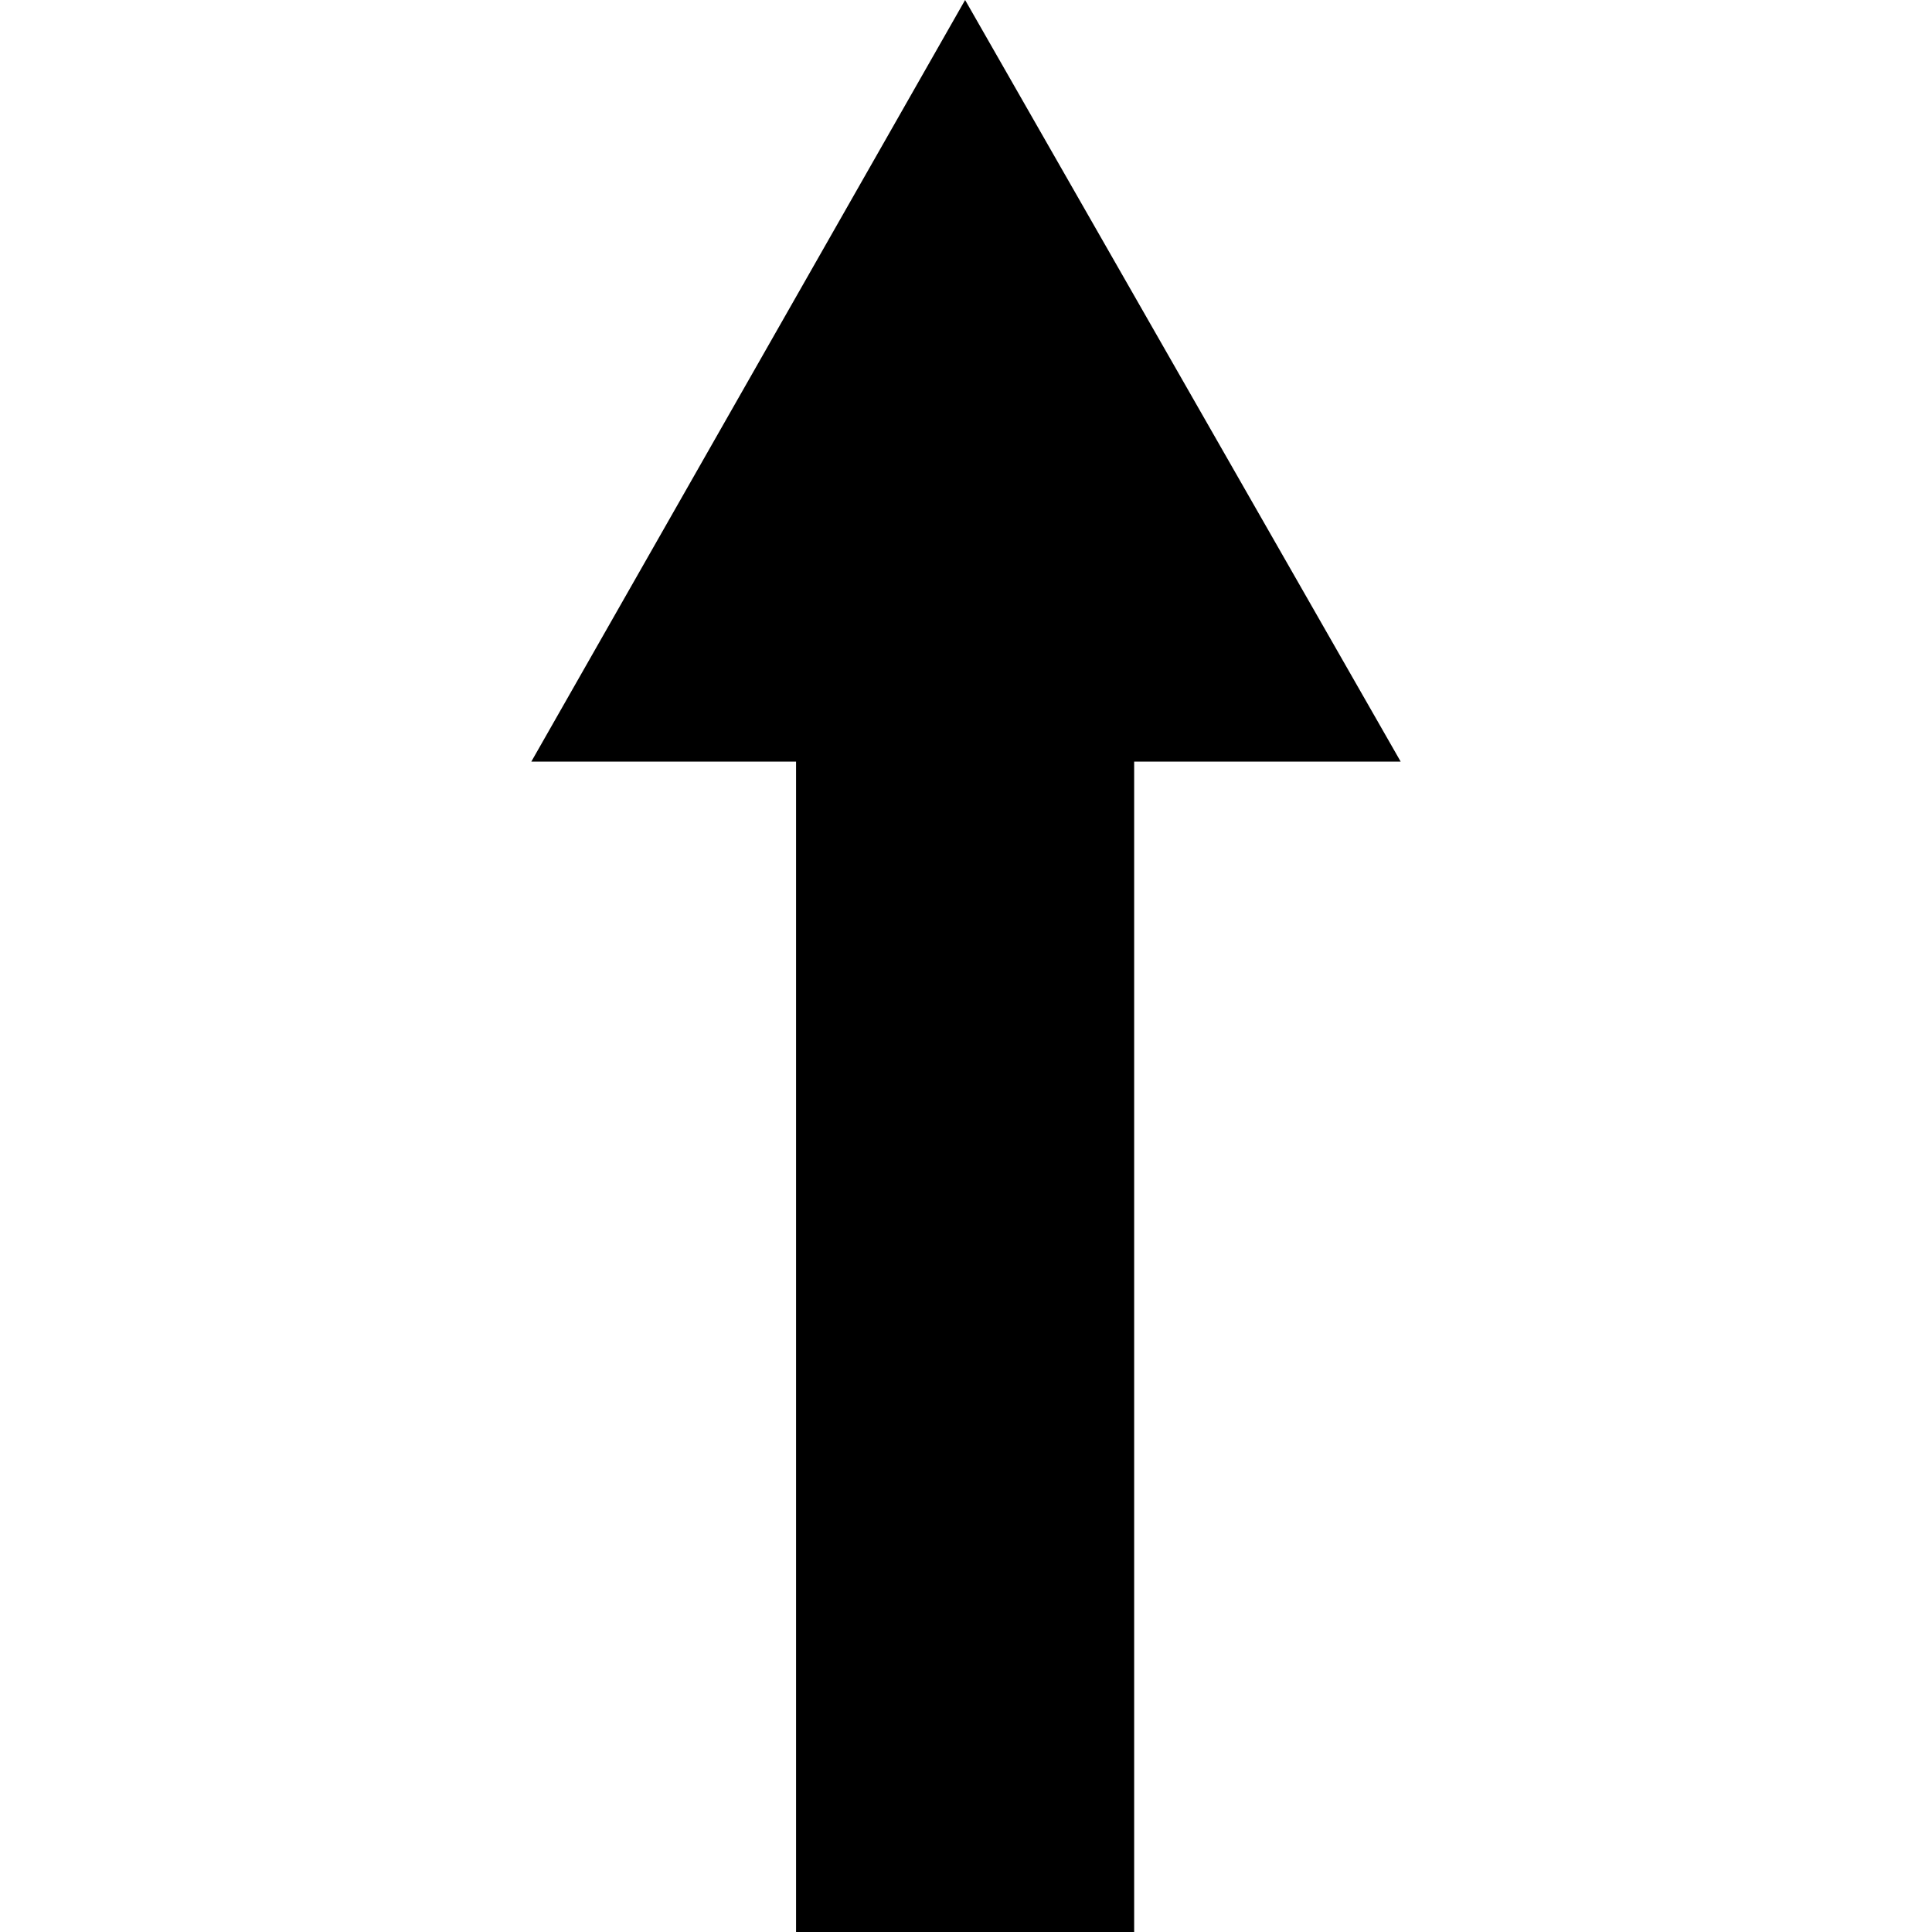
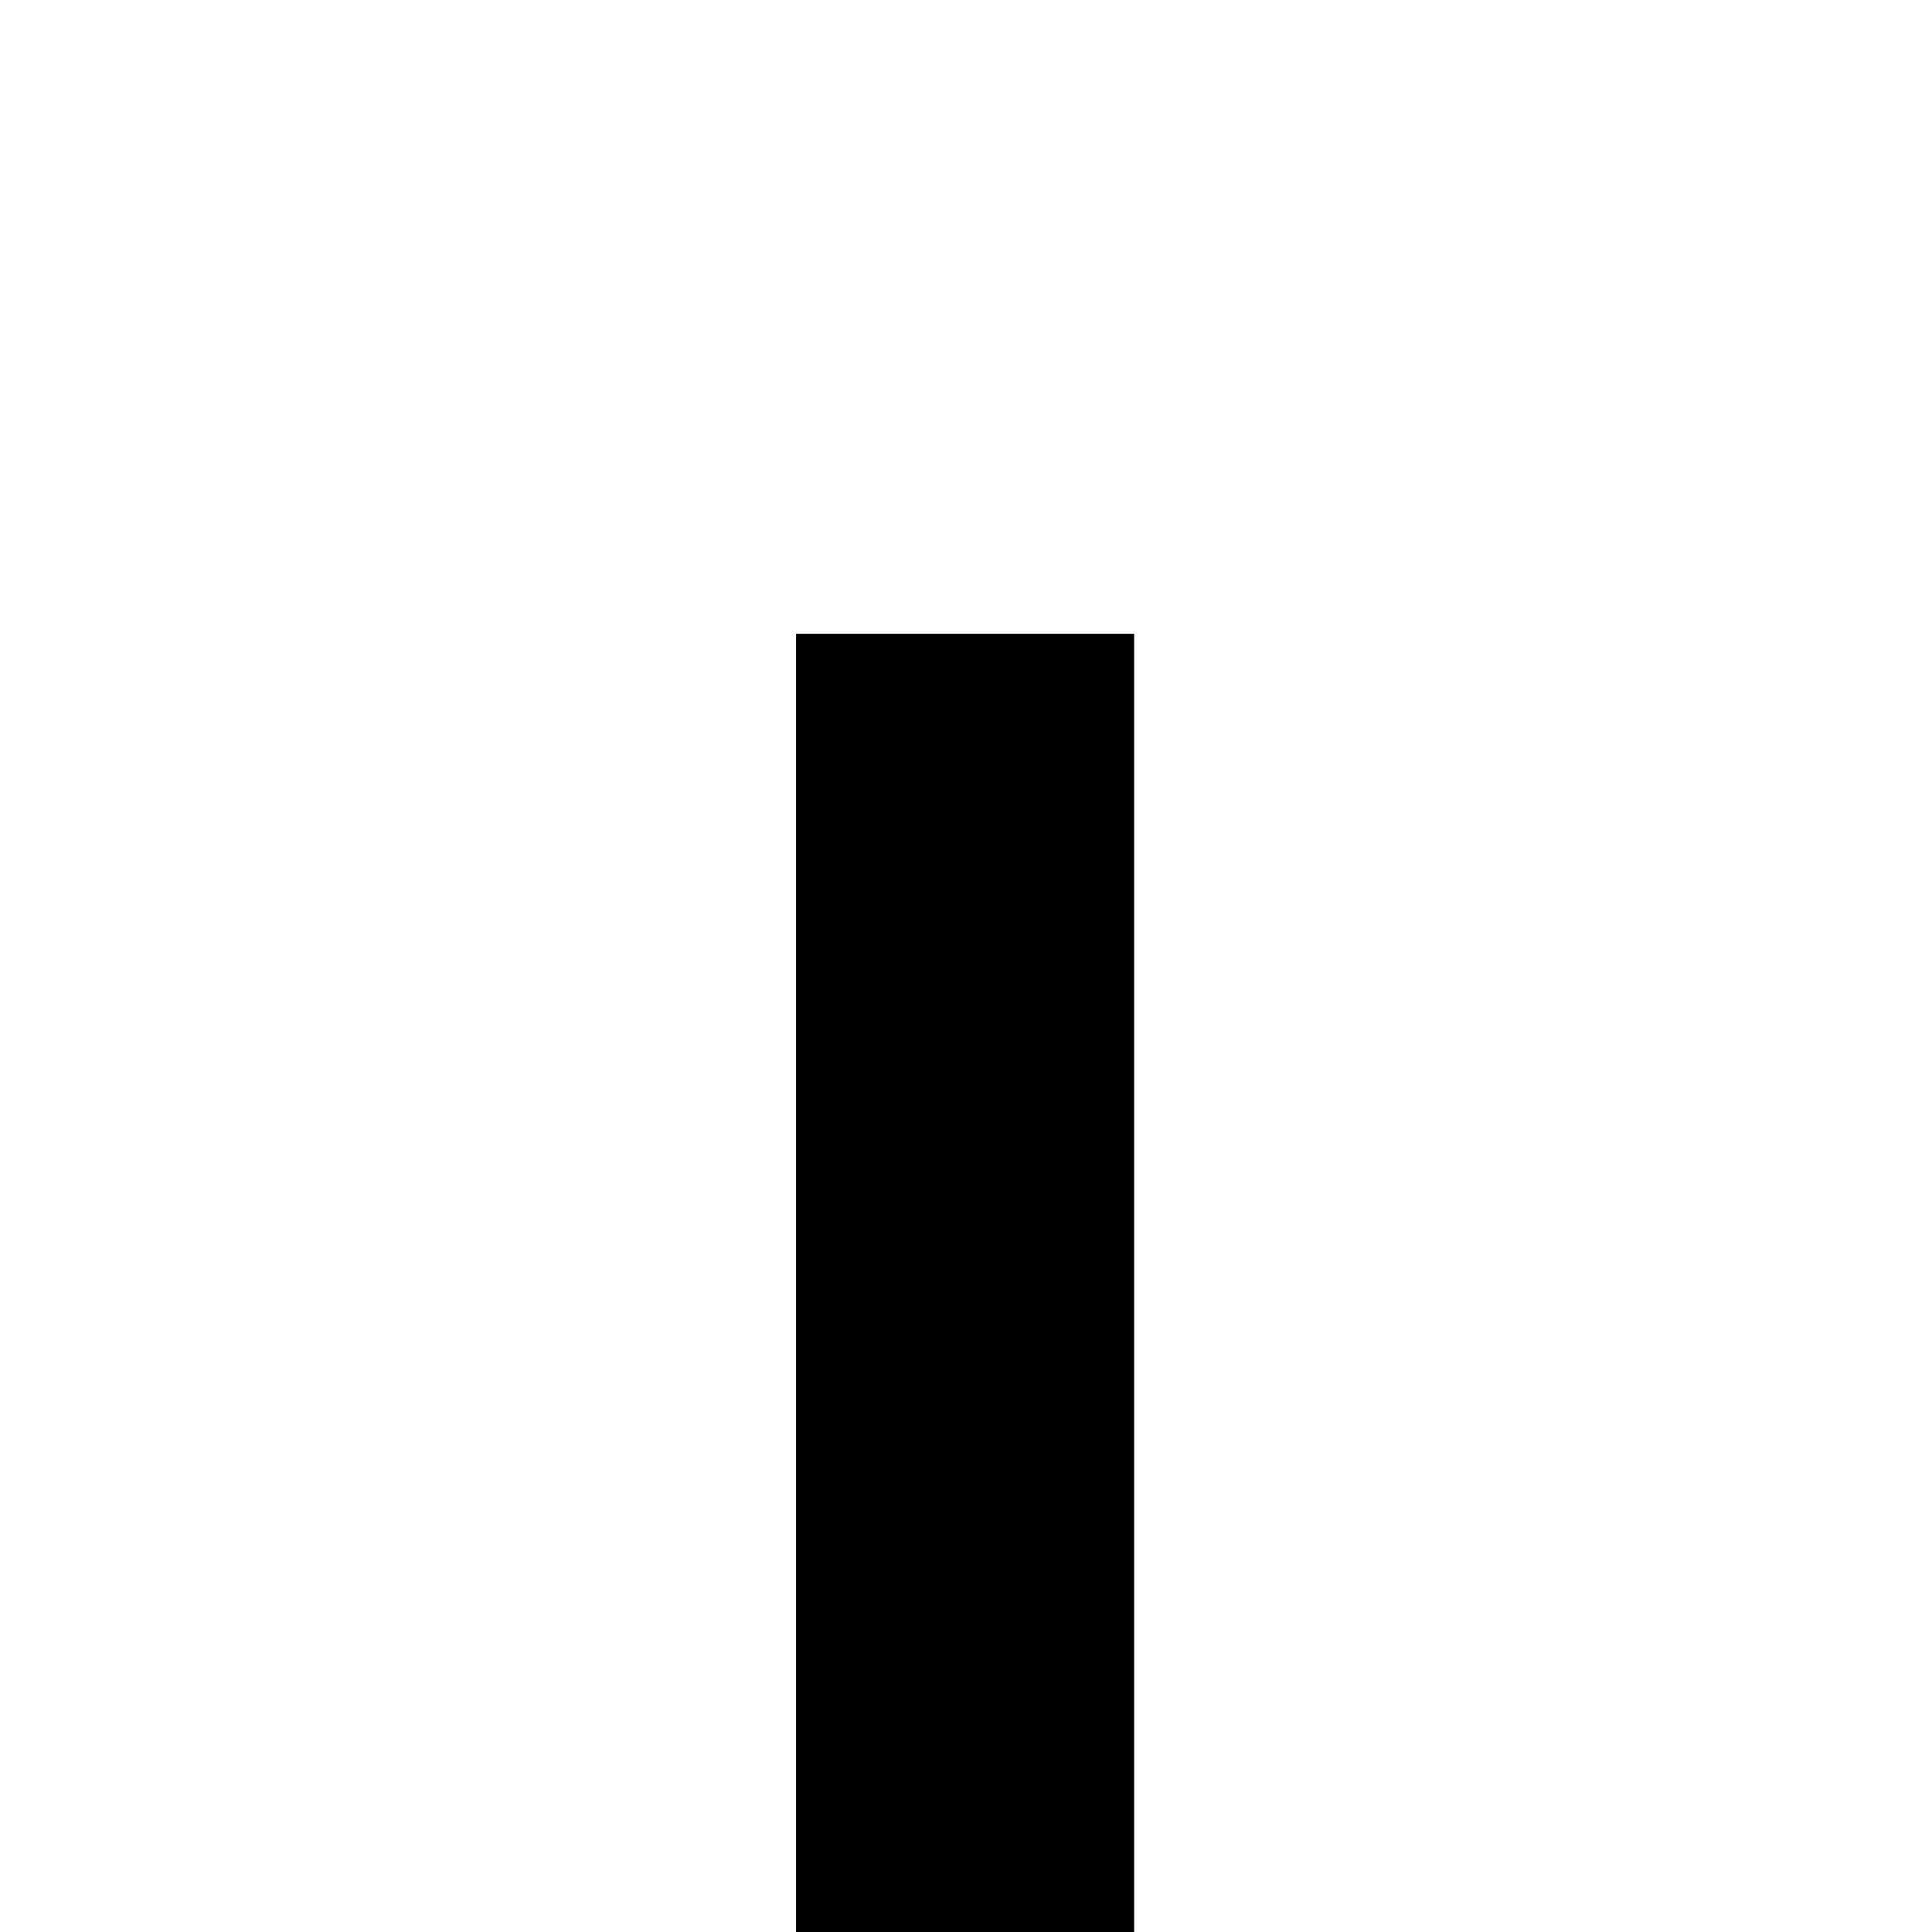
<svg xmlns="http://www.w3.org/2000/svg" width="80" height="80" fill="none">
  <path d="M39.963 26.244V80" stroke="#000" stroke-width="14" stroke-miterlimit="10" />
-   <path d="M22 31.538L39.963 0 58 31.538H22z" fill="#000" />
</svg>